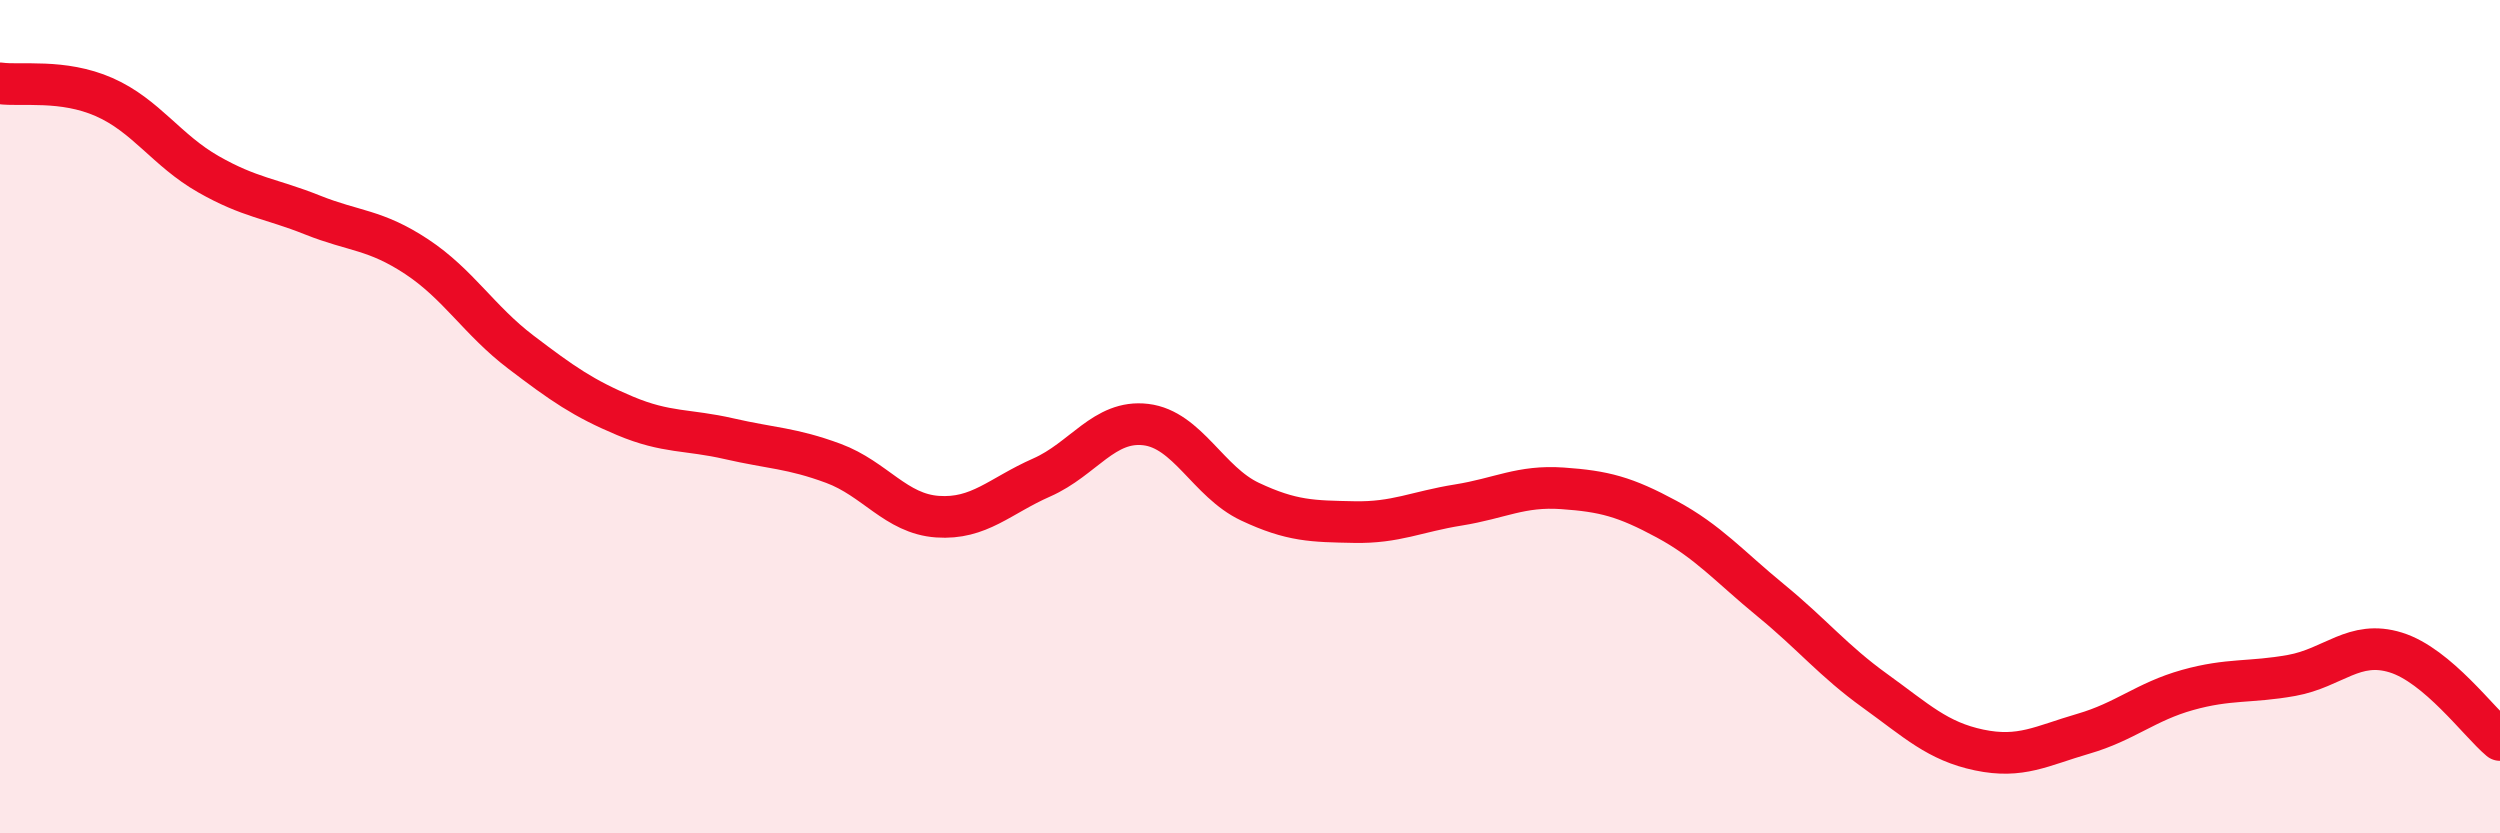
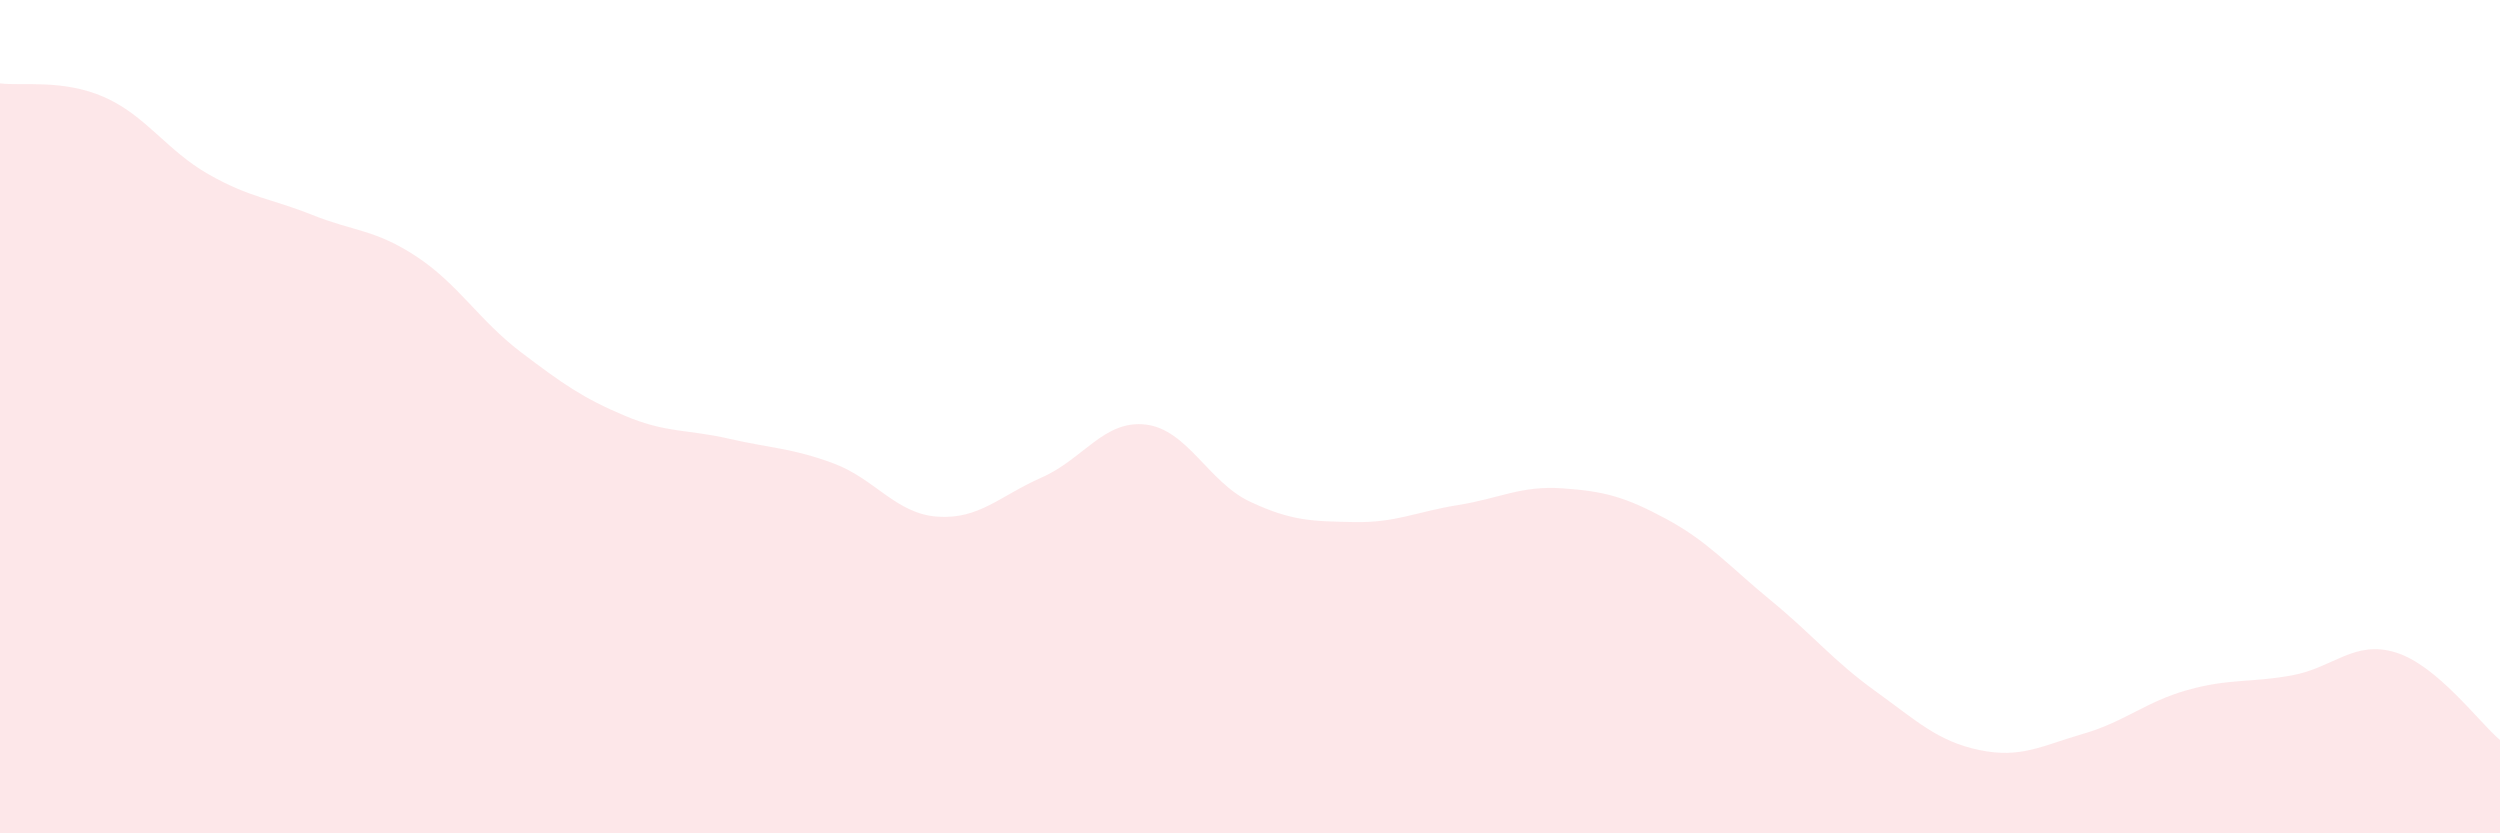
<svg xmlns="http://www.w3.org/2000/svg" width="60" height="20" viewBox="0 0 60 20">
  <path d="M 0,2 C 0.5,2.07 1.5,1.89 2.5,2.33 C 3.5,2.77 4,3.61 5,4.18 C 6,4.75 6.5,4.76 7.5,5.16 C 8.5,5.56 9,5.5 10,6.16 C 11,6.82 11.5,7.69 12.5,8.45 C 13.5,9.21 14,9.56 15,9.98 C 16,10.4 16.5,10.3 17.5,10.53 C 18.5,10.76 19,10.75 20,11.12 C 21,11.49 21.5,12.33 22.5,12.4 C 23.5,12.47 24,11.9 25,11.46 C 26,11.02 26.5,10.07 27.5,10.19 C 28.5,10.31 29,11.57 30,12.04 C 31,12.51 31.5,12.51 32.5,12.53 C 33.5,12.55 34,12.28 35,12.12 C 36,11.96 36.5,11.65 37.5,11.72 C 38.5,11.79 39,11.92 40,12.46 C 41,13 41.5,13.59 42.5,14.41 C 43.5,15.23 44,15.86 45,16.58 C 46,17.3 46.5,17.79 47.5,18 C 48.5,18.21 49,17.9 50,17.61 C 51,17.32 51.5,16.84 52.5,16.56 C 53.5,16.28 54,16.39 55,16.21 C 56,16.03 56.5,15.35 57.5,15.66 C 58.5,15.97 59.5,17.34 60,17.76L60 20L0 20Z" fill="#EB0A25" opacity="0.1" stroke-linecap="round" stroke-linejoin="round" />
-   <path d="M 0,2 C 0.5,2.07 1.5,1.89 2.5,2.33 C 3.5,2.77 4,3.61 5,4.18 C 6,4.75 6.5,4.76 7.5,5.16 C 8.5,5.56 9,5.5 10,6.16 C 11,6.82 11.5,7.69 12.5,8.45 C 13.5,9.21 14,9.56 15,9.98 C 16,10.4 16.5,10.3 17.5,10.53 C 18.5,10.76 19,10.75 20,11.12 C 21,11.49 21.5,12.33 22.5,12.4 C 23.5,12.47 24,11.9 25,11.46 C 26,11.02 26.5,10.07 27.5,10.19 C 28.5,10.31 29,11.57 30,12.04 C 31,12.51 31.5,12.51 32.5,12.53 C 33.5,12.55 34,12.28 35,12.12 C 36,11.96 36.5,11.65 37.5,11.72 C 38.5,11.79 39,11.92 40,12.46 C 41,13 41.5,13.59 42.5,14.41 C 43.5,15.23 44,15.86 45,16.58 C 46,17.3 46.5,17.79 47.5,18 C 48.5,18.21 49,17.9 50,17.61 C 51,17.32 51.5,16.84 52.5,16.56 C 53.5,16.28 54,16.39 55,16.21 C 56,16.03 56.5,15.35 57.5,15.66 C 58.5,15.97 59.5,17.34 60,17.76" stroke="#EB0A25" stroke-width="1" fill="none" stroke-linecap="round" stroke-linejoin="round" />
</svg>